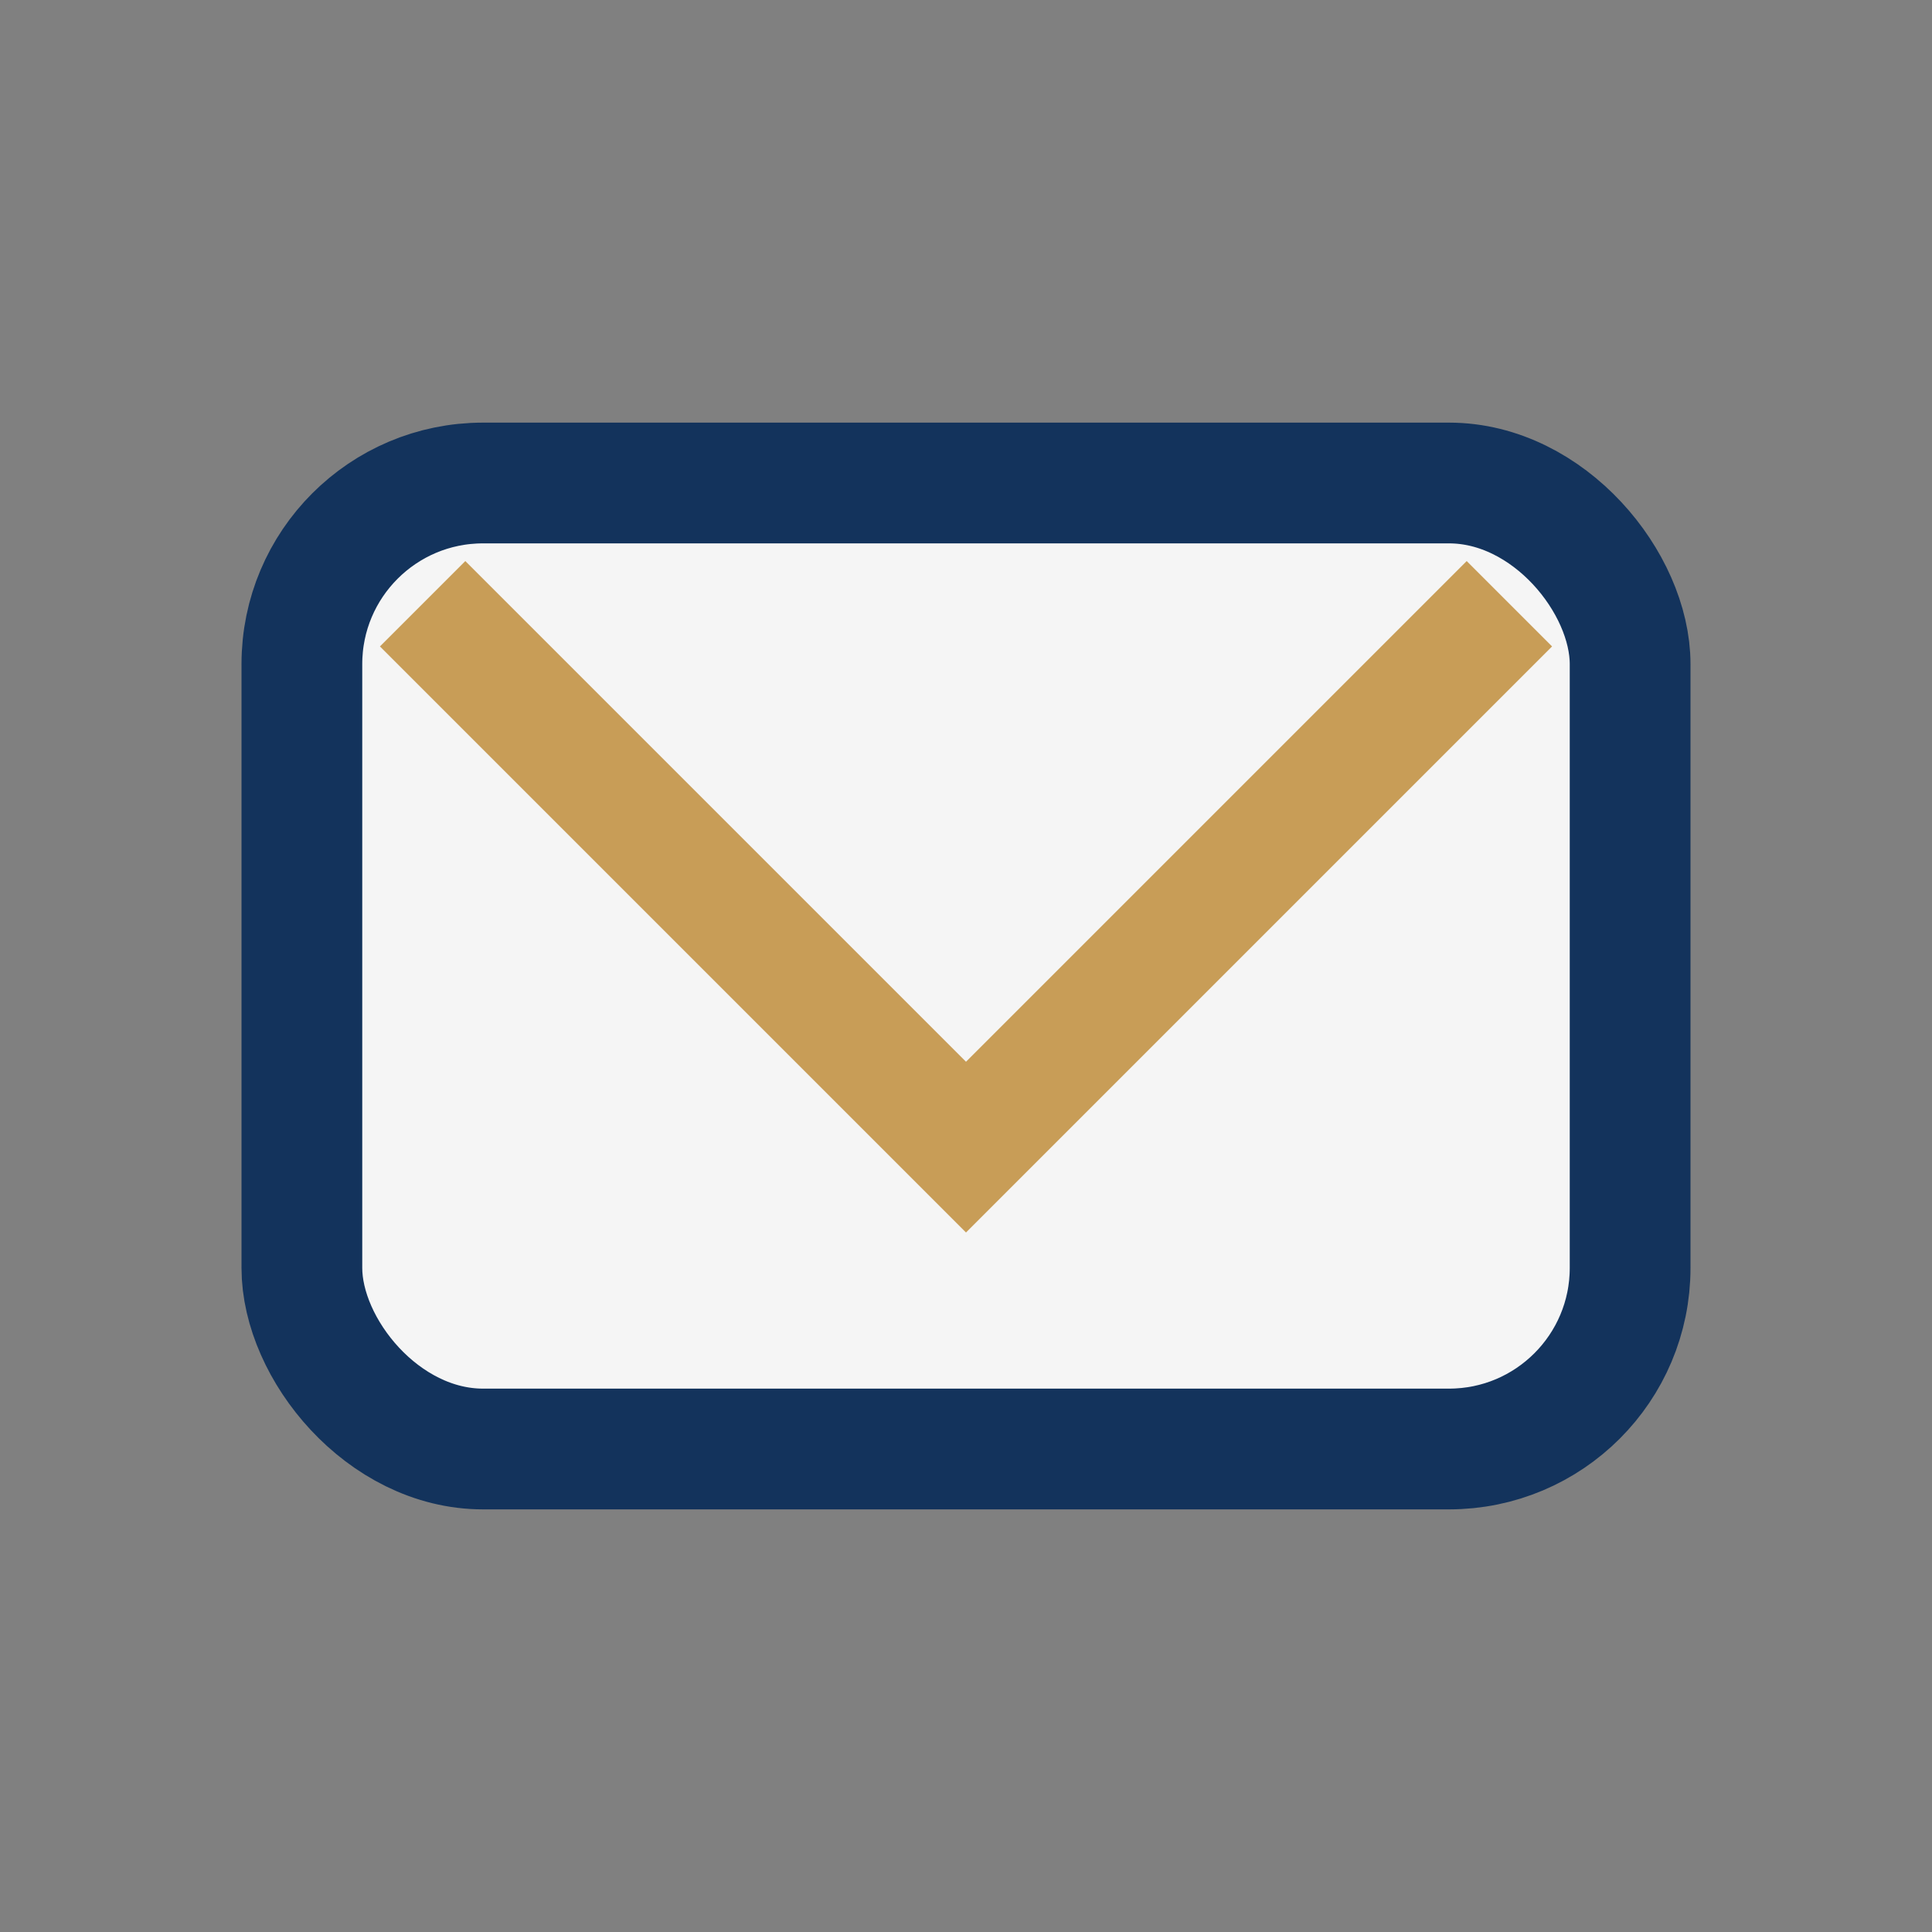
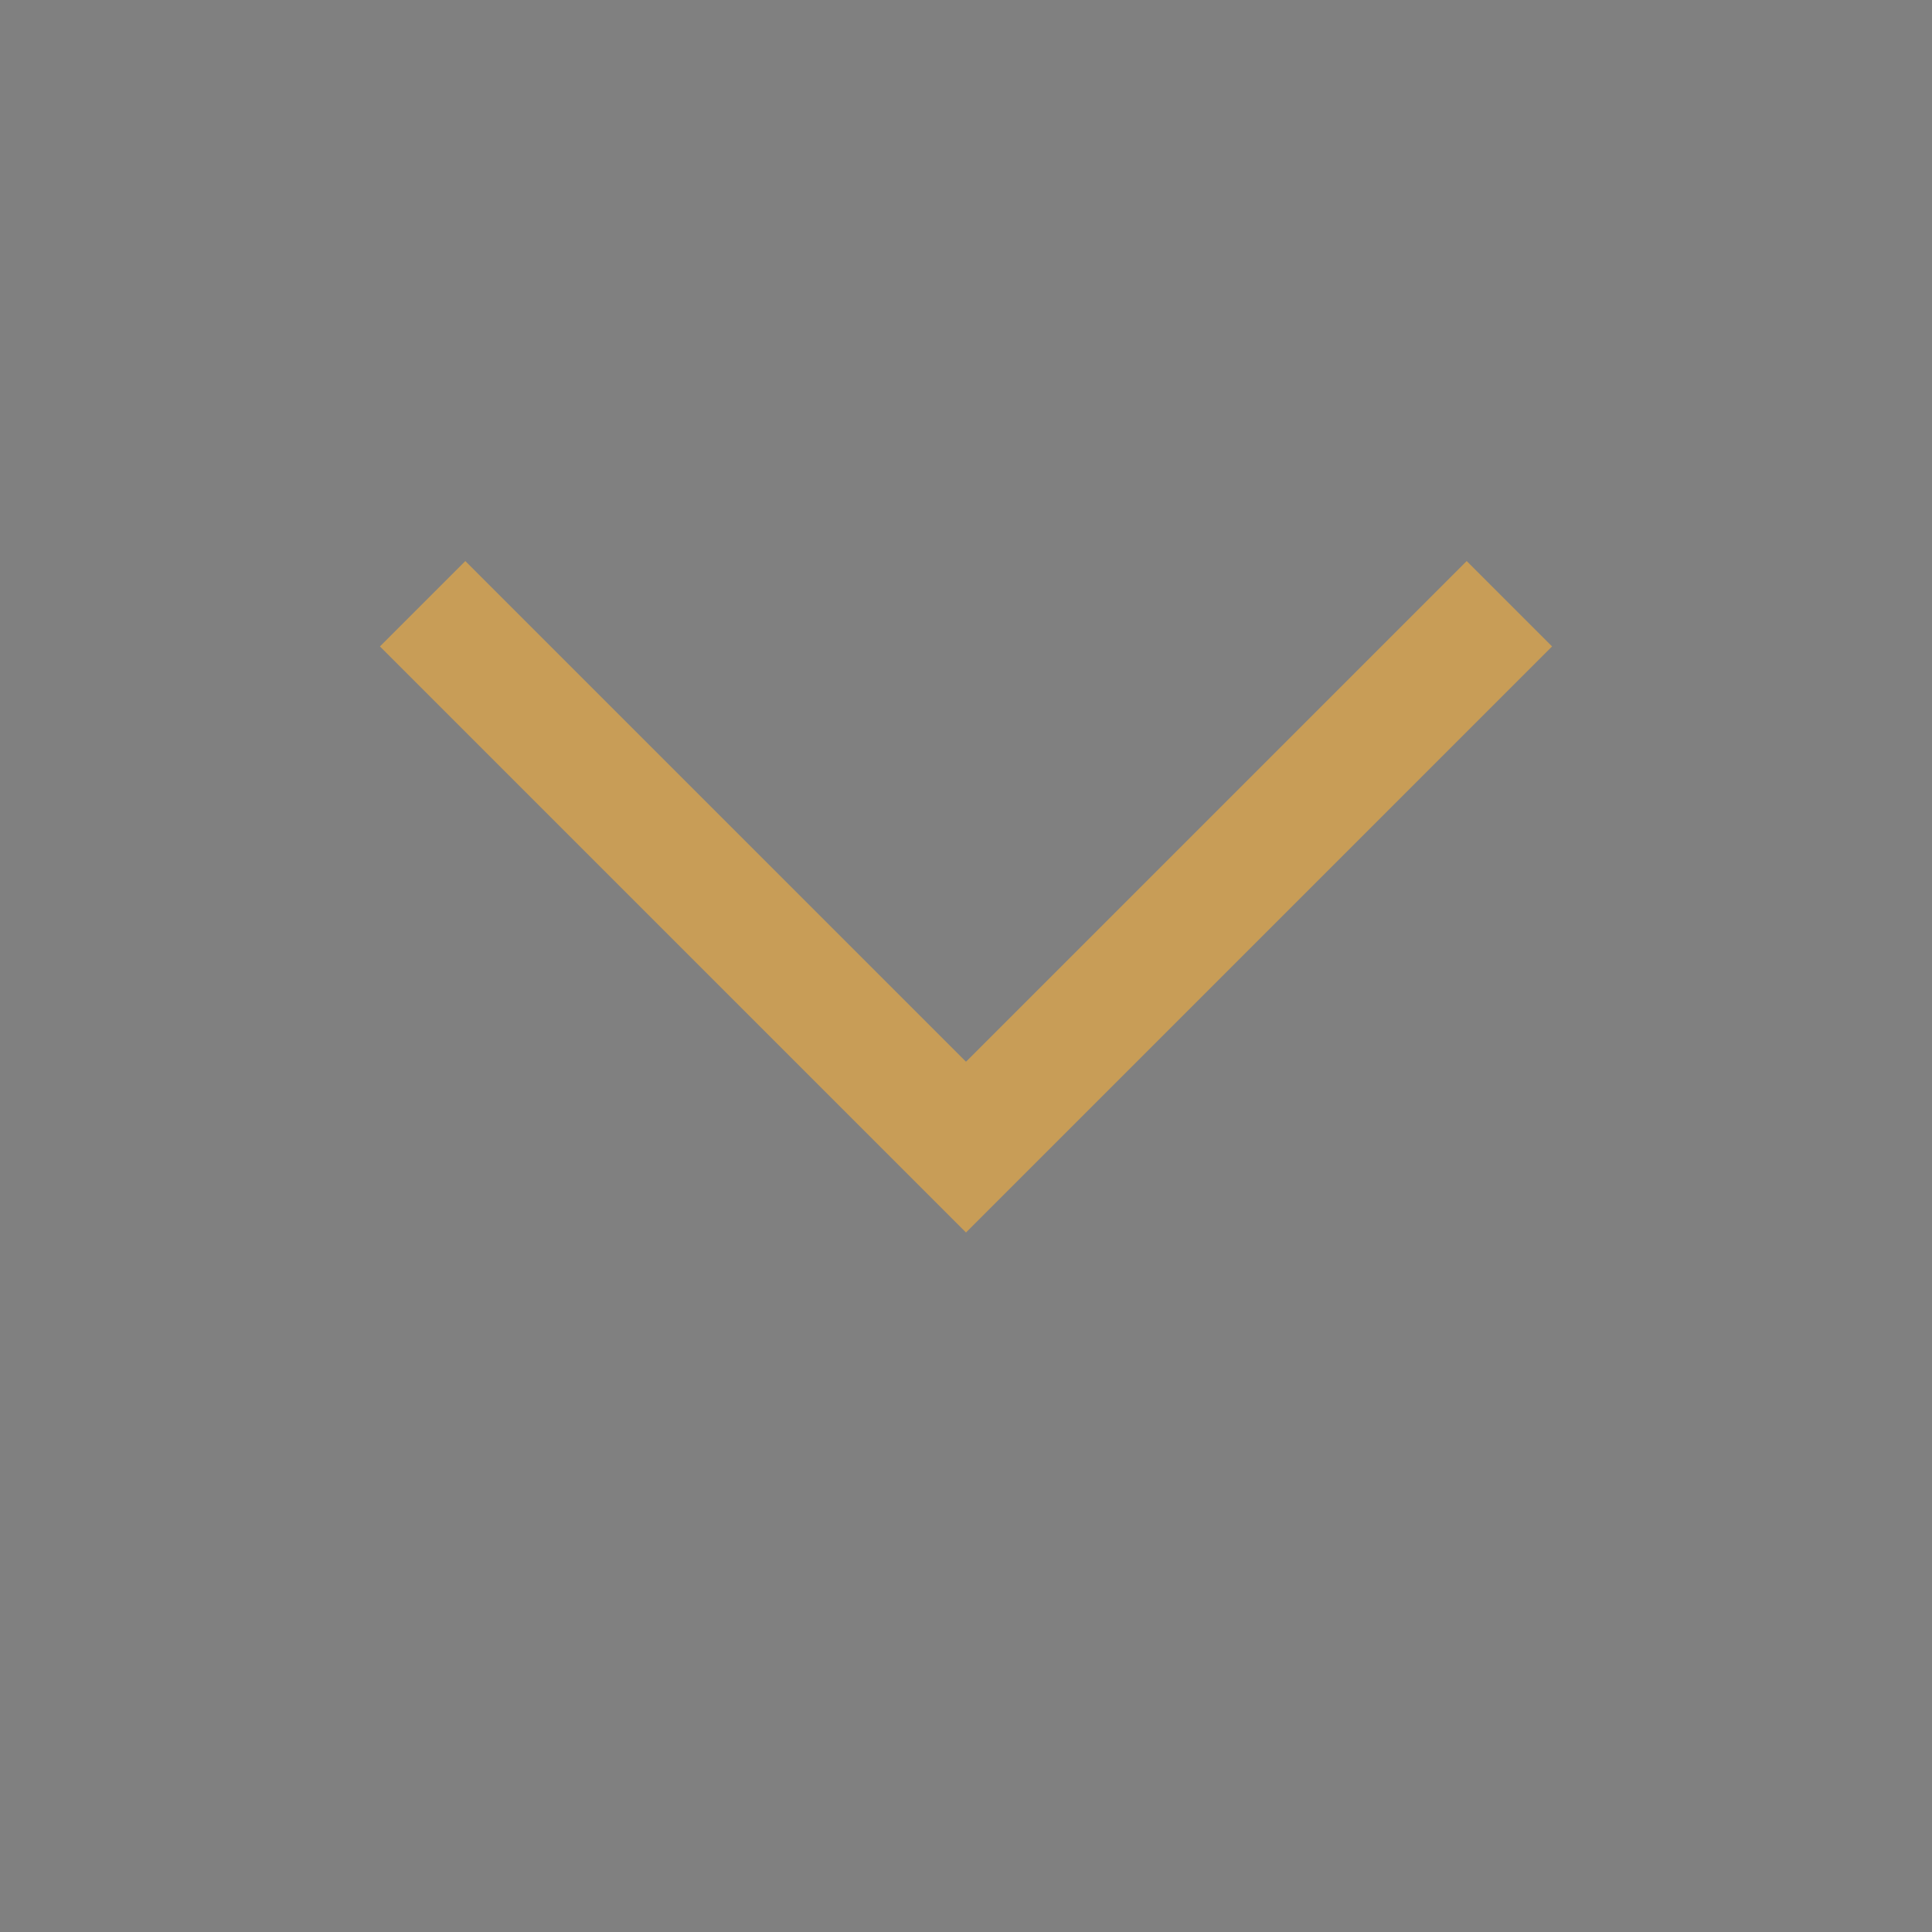
<svg xmlns="http://www.w3.org/2000/svg" width="32" height="32" viewBox="0 0 32 32">
  <rect x="0" y="0" width="32" height="32" fill="#808080" stroke="none" />
-   <rect x="5" y="8" width="22" height="16" rx="3" fill="#F5F5F5" stroke="#13335C" stroke-width="2" />
  <path d="M7 10l9 9 9-9" stroke="#C89D57" stroke-width="2" fill="none" />
</svg>